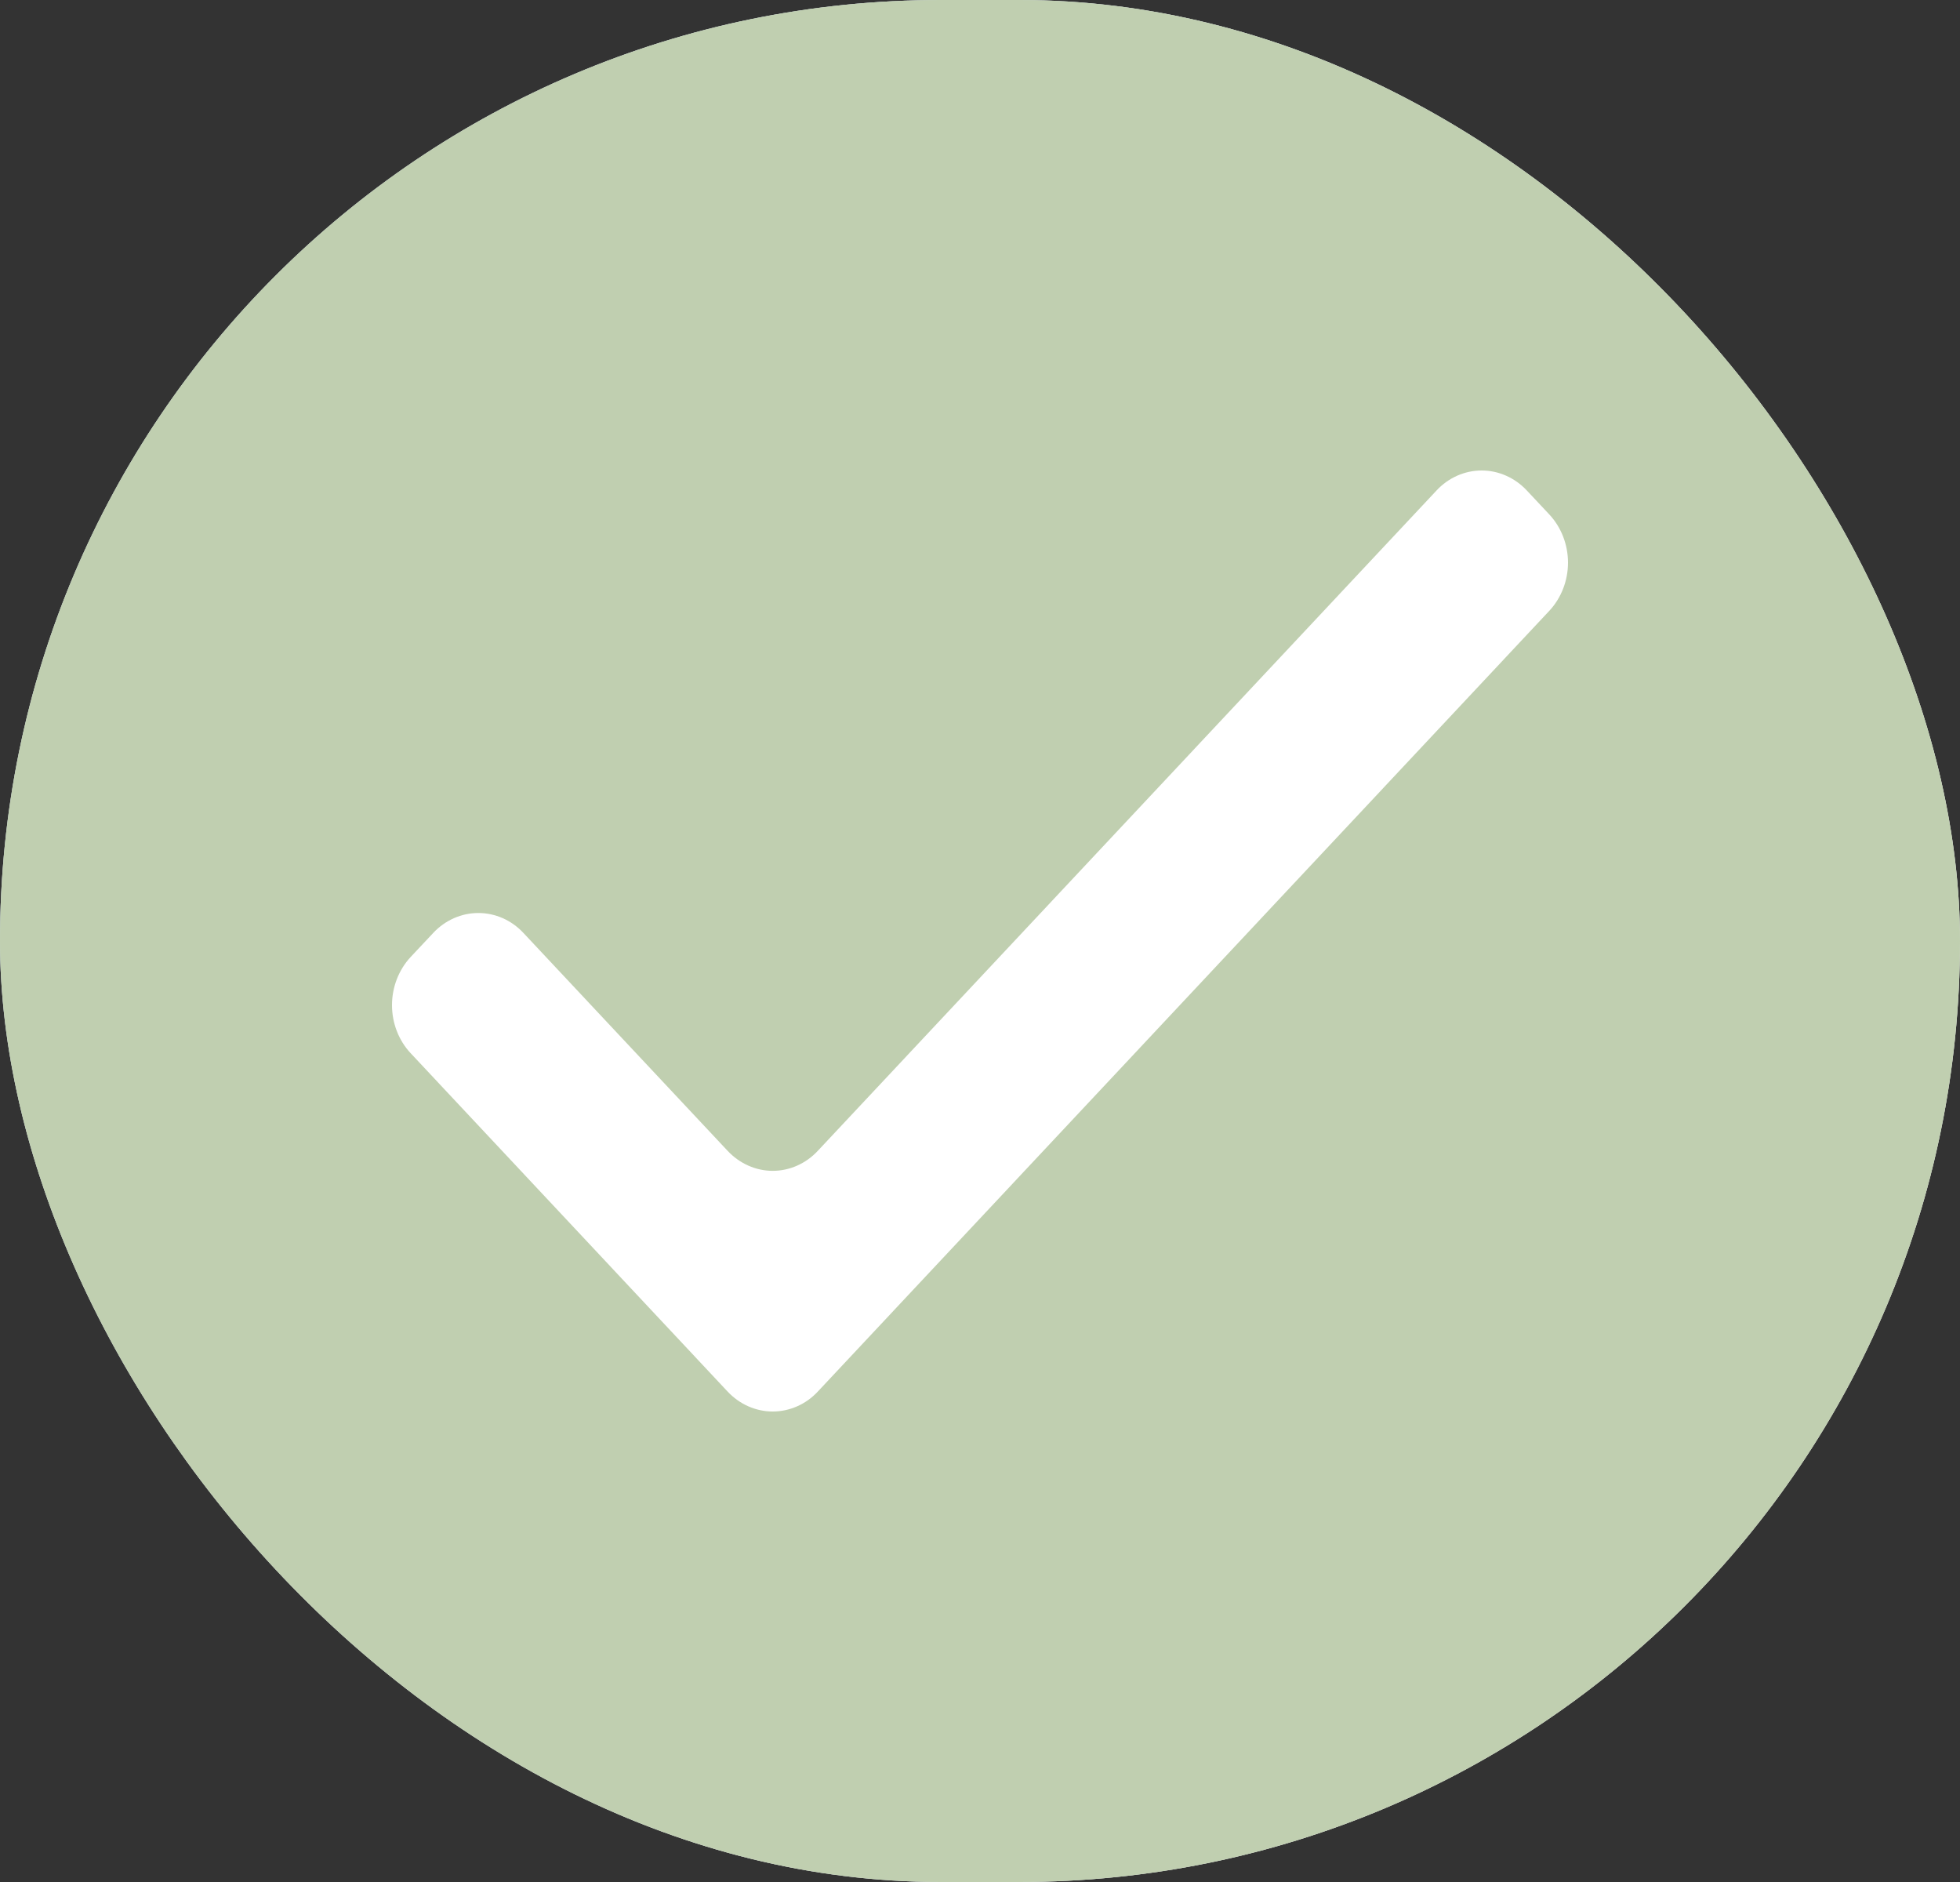
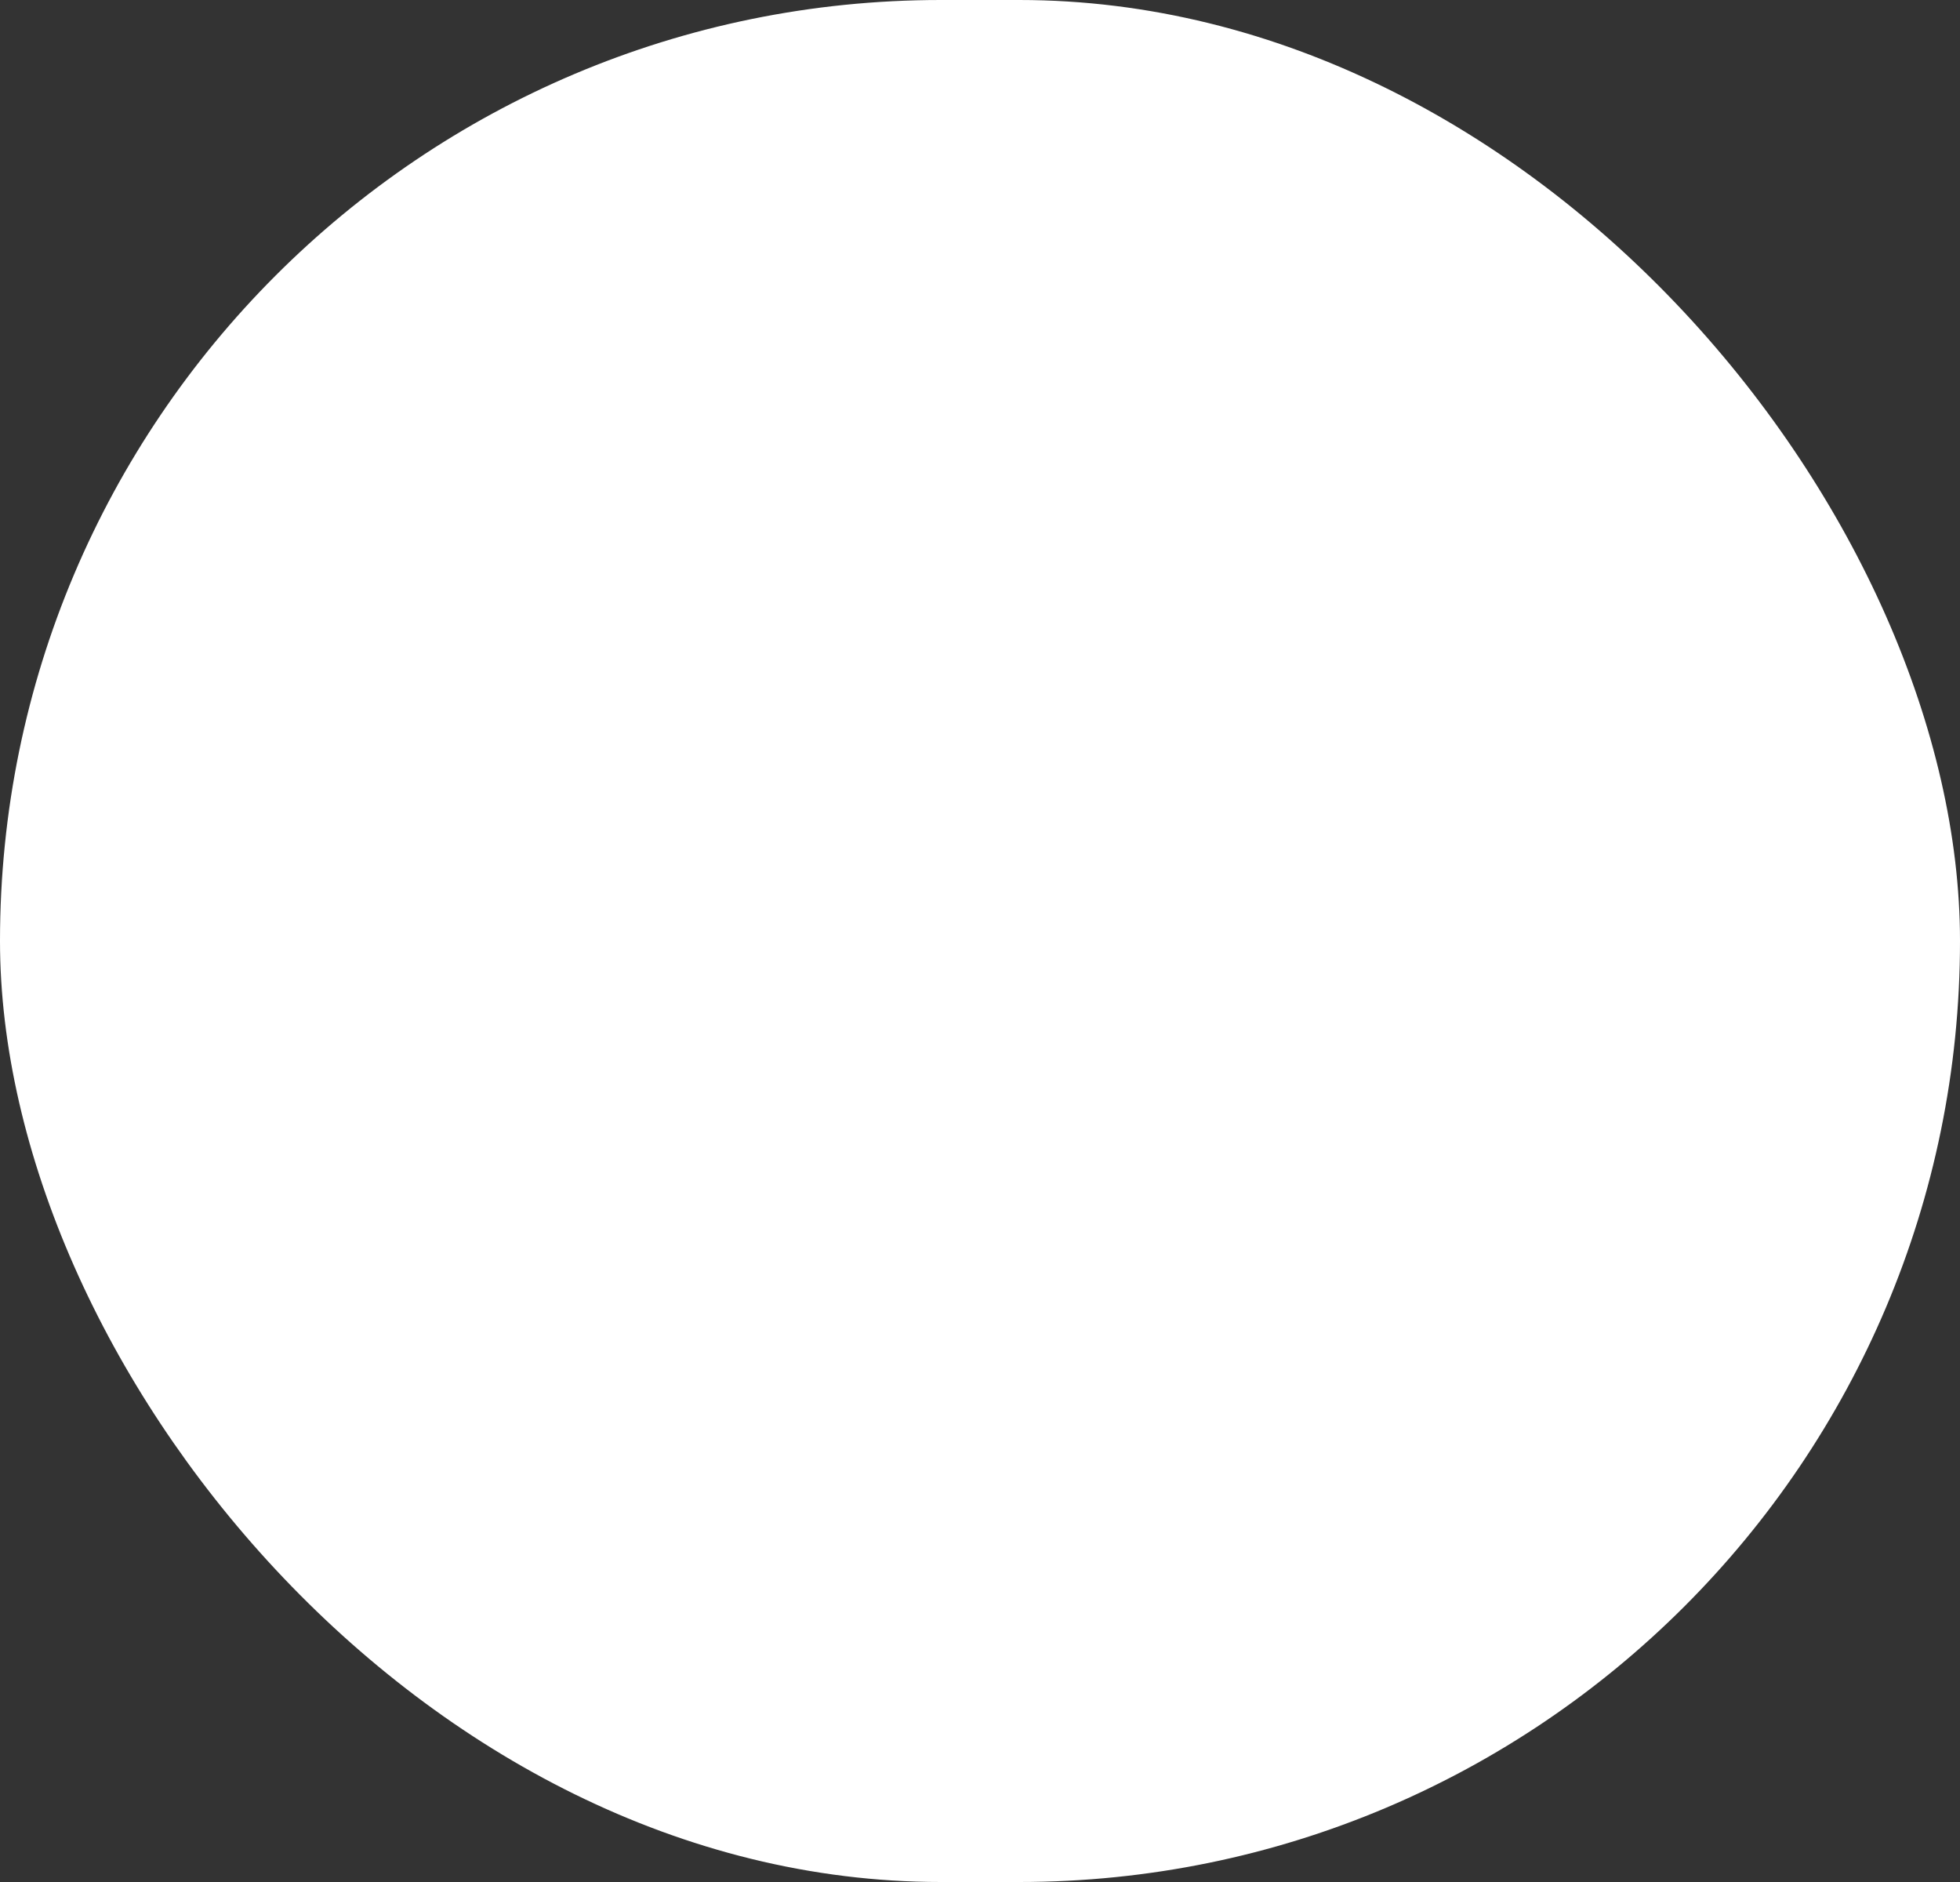
<svg xmlns="http://www.w3.org/2000/svg" width="25" height="24" viewBox="0 0 25 24" fill="none">
  <rect x="0" y="0" width="25" height="24" fill="#333333" stroke="none" />
  <rect width="25" height="24" rx="12" fill="white" />
-   <rect width="25" height="24" rx="12" fill="url(#paint0_linear_255_111)" fill-opacity="0.4" />
-   <rect width="25" height="24" rx="12" fill="#C0CFB0" />
-   <path d="M19.474 6.254L19.762 6.561C19.914 6.724 20 6.945 20 7.175C20 7.405 19.914 7.626 19.762 7.789L10.431 17.746C10.279 17.909 10.072 18 9.856 18C9.641 18 9.434 17.909 9.281 17.746L5.238 13.431C5.086 13.269 5 13.048 5 12.818C5 12.588 5.086 12.367 5.238 12.204L5.526 11.897C5.679 11.734 5.886 11.643 6.101 11.643C6.317 11.643 6.524 11.734 6.676 11.897L9.281 14.676C9.434 14.839 9.641 14.931 9.856 14.931C10.072 14.931 10.279 14.839 10.431 14.676L18.324 6.254C18.476 6.091 18.683 6 18.899 6C19.114 6 19.321 6.091 19.474 6.254Z" fill="white" />
  <defs>
    <linearGradient id="paint0_linear_255_111" x1="1.033" y1="0.688" x2="29.368" y2="14.47" gradientUnits="userSpaceOnUse">
      <stop stop-color="#6085A4" />
      <stop offset="1" stop-color="#C7C2C3" stop-opacity="0.88" />
    </linearGradient>
  </defs>
</svg>